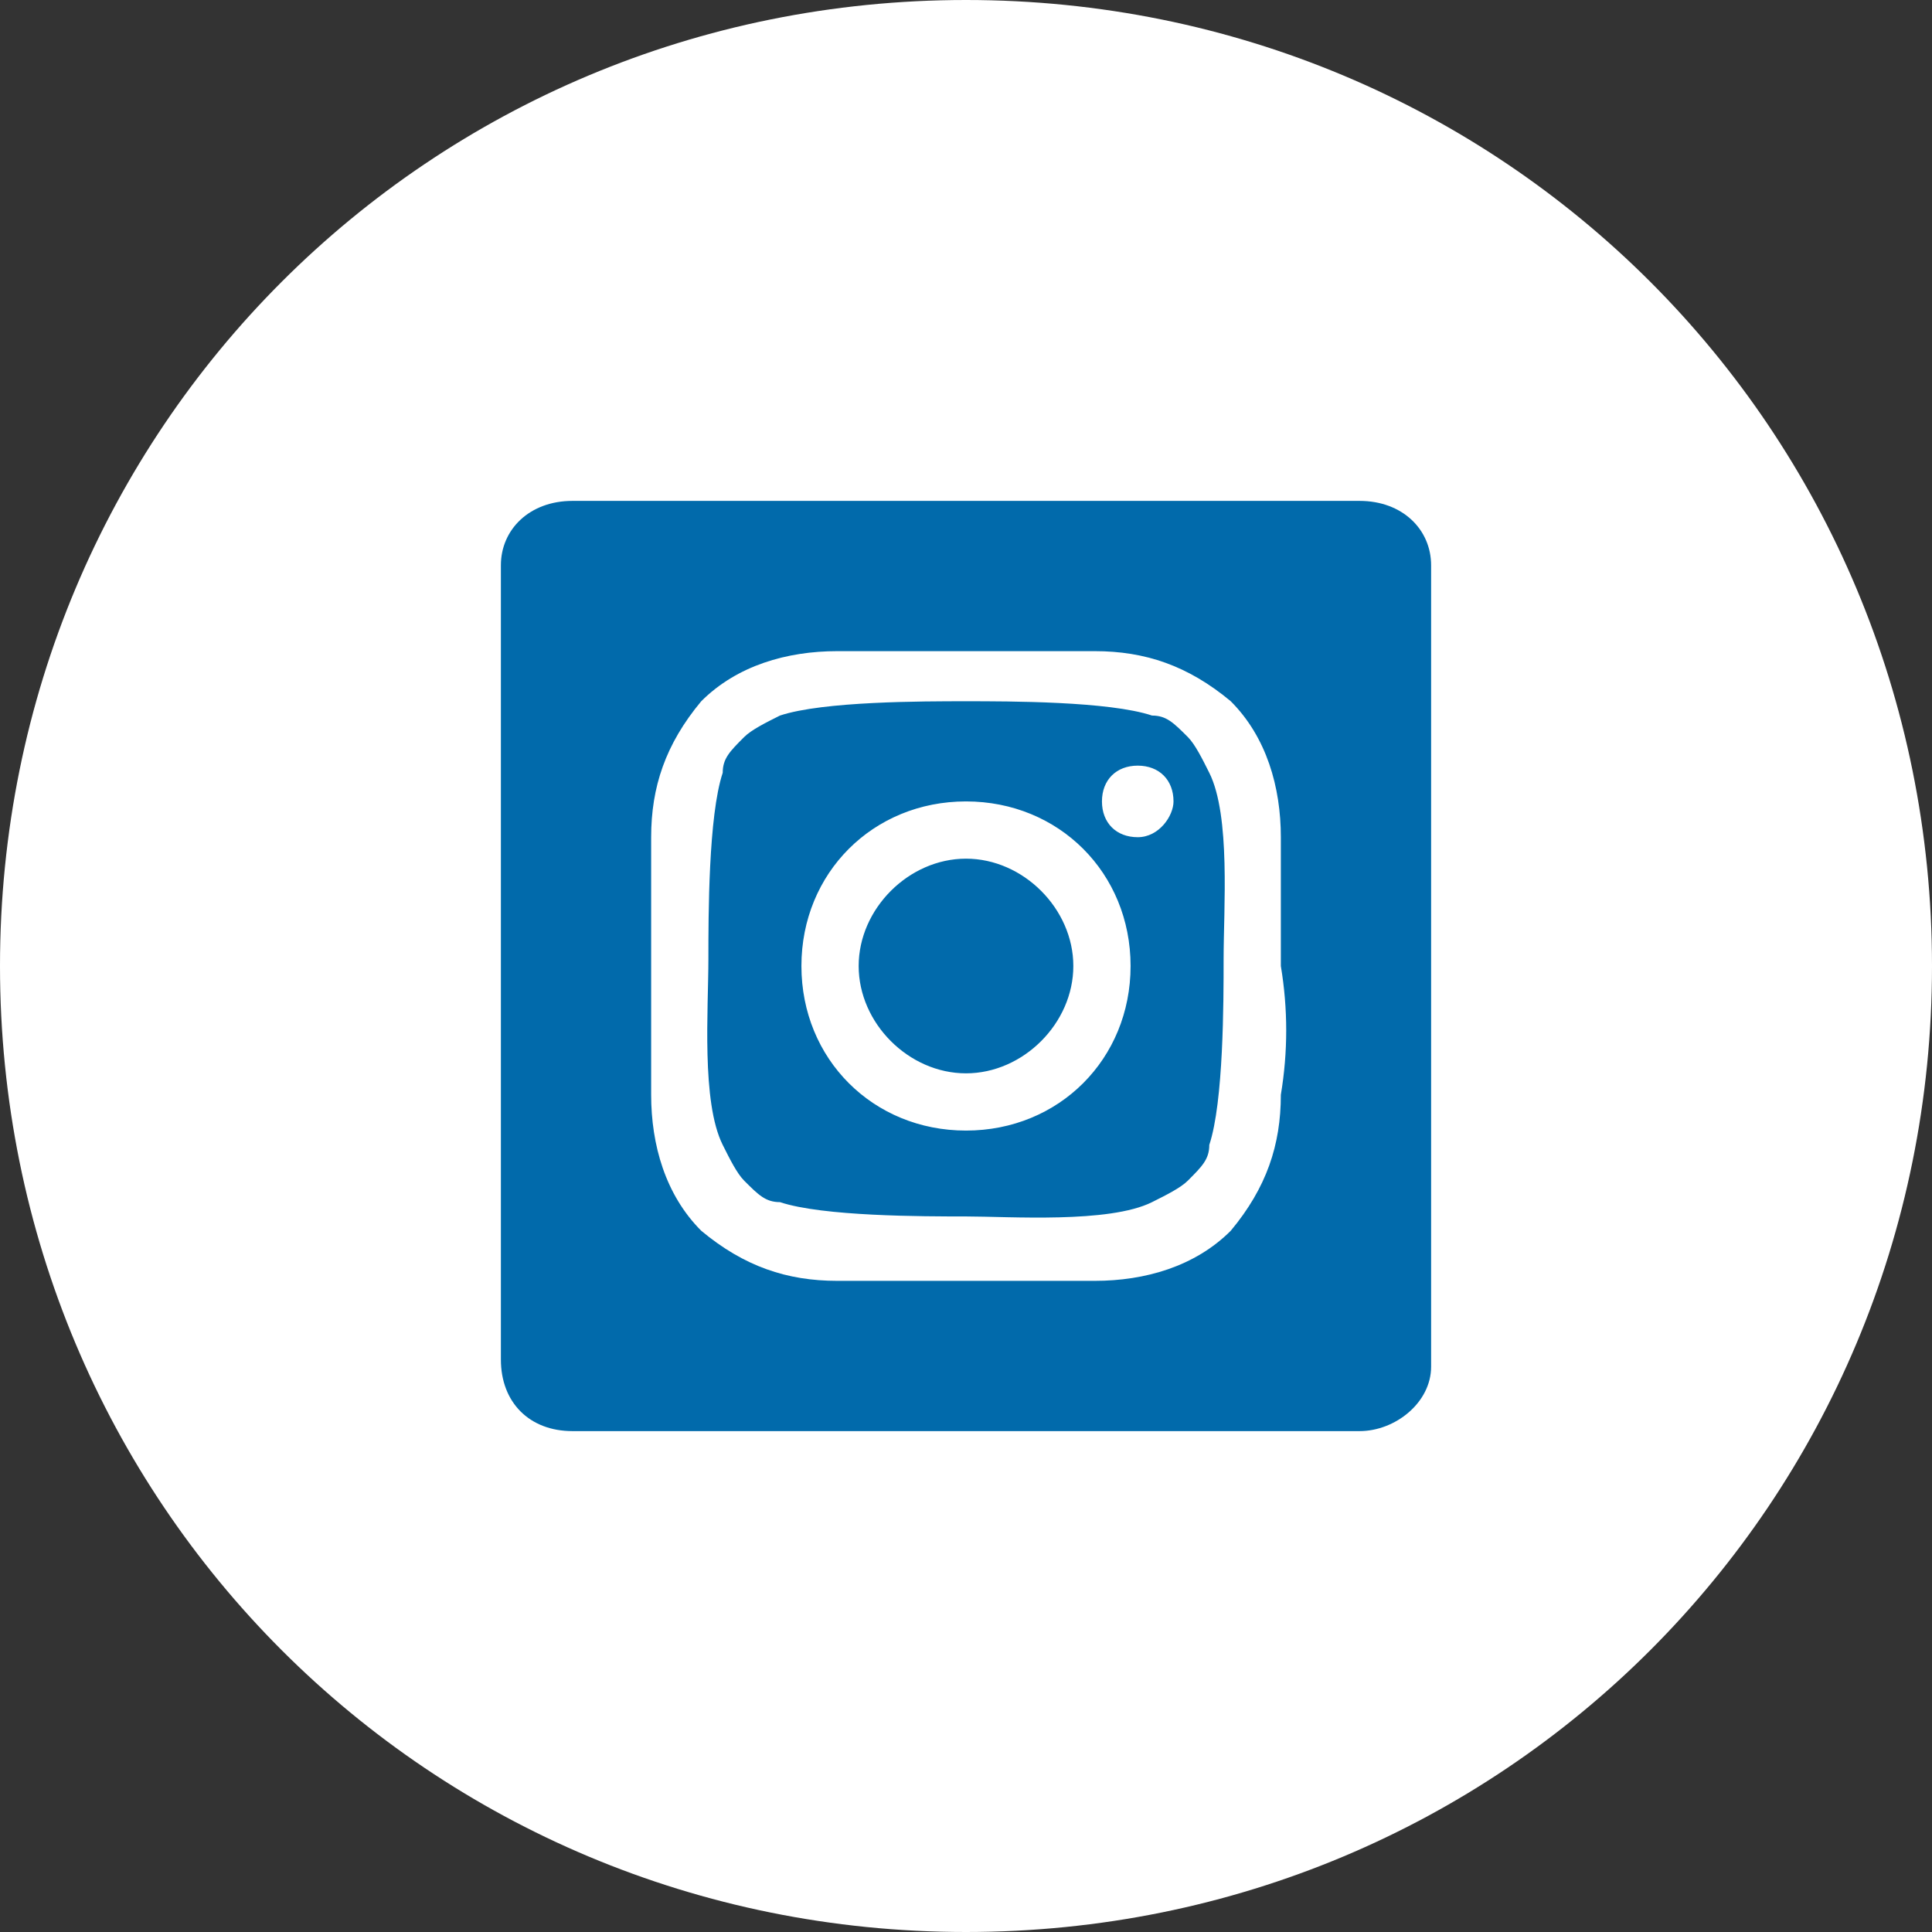
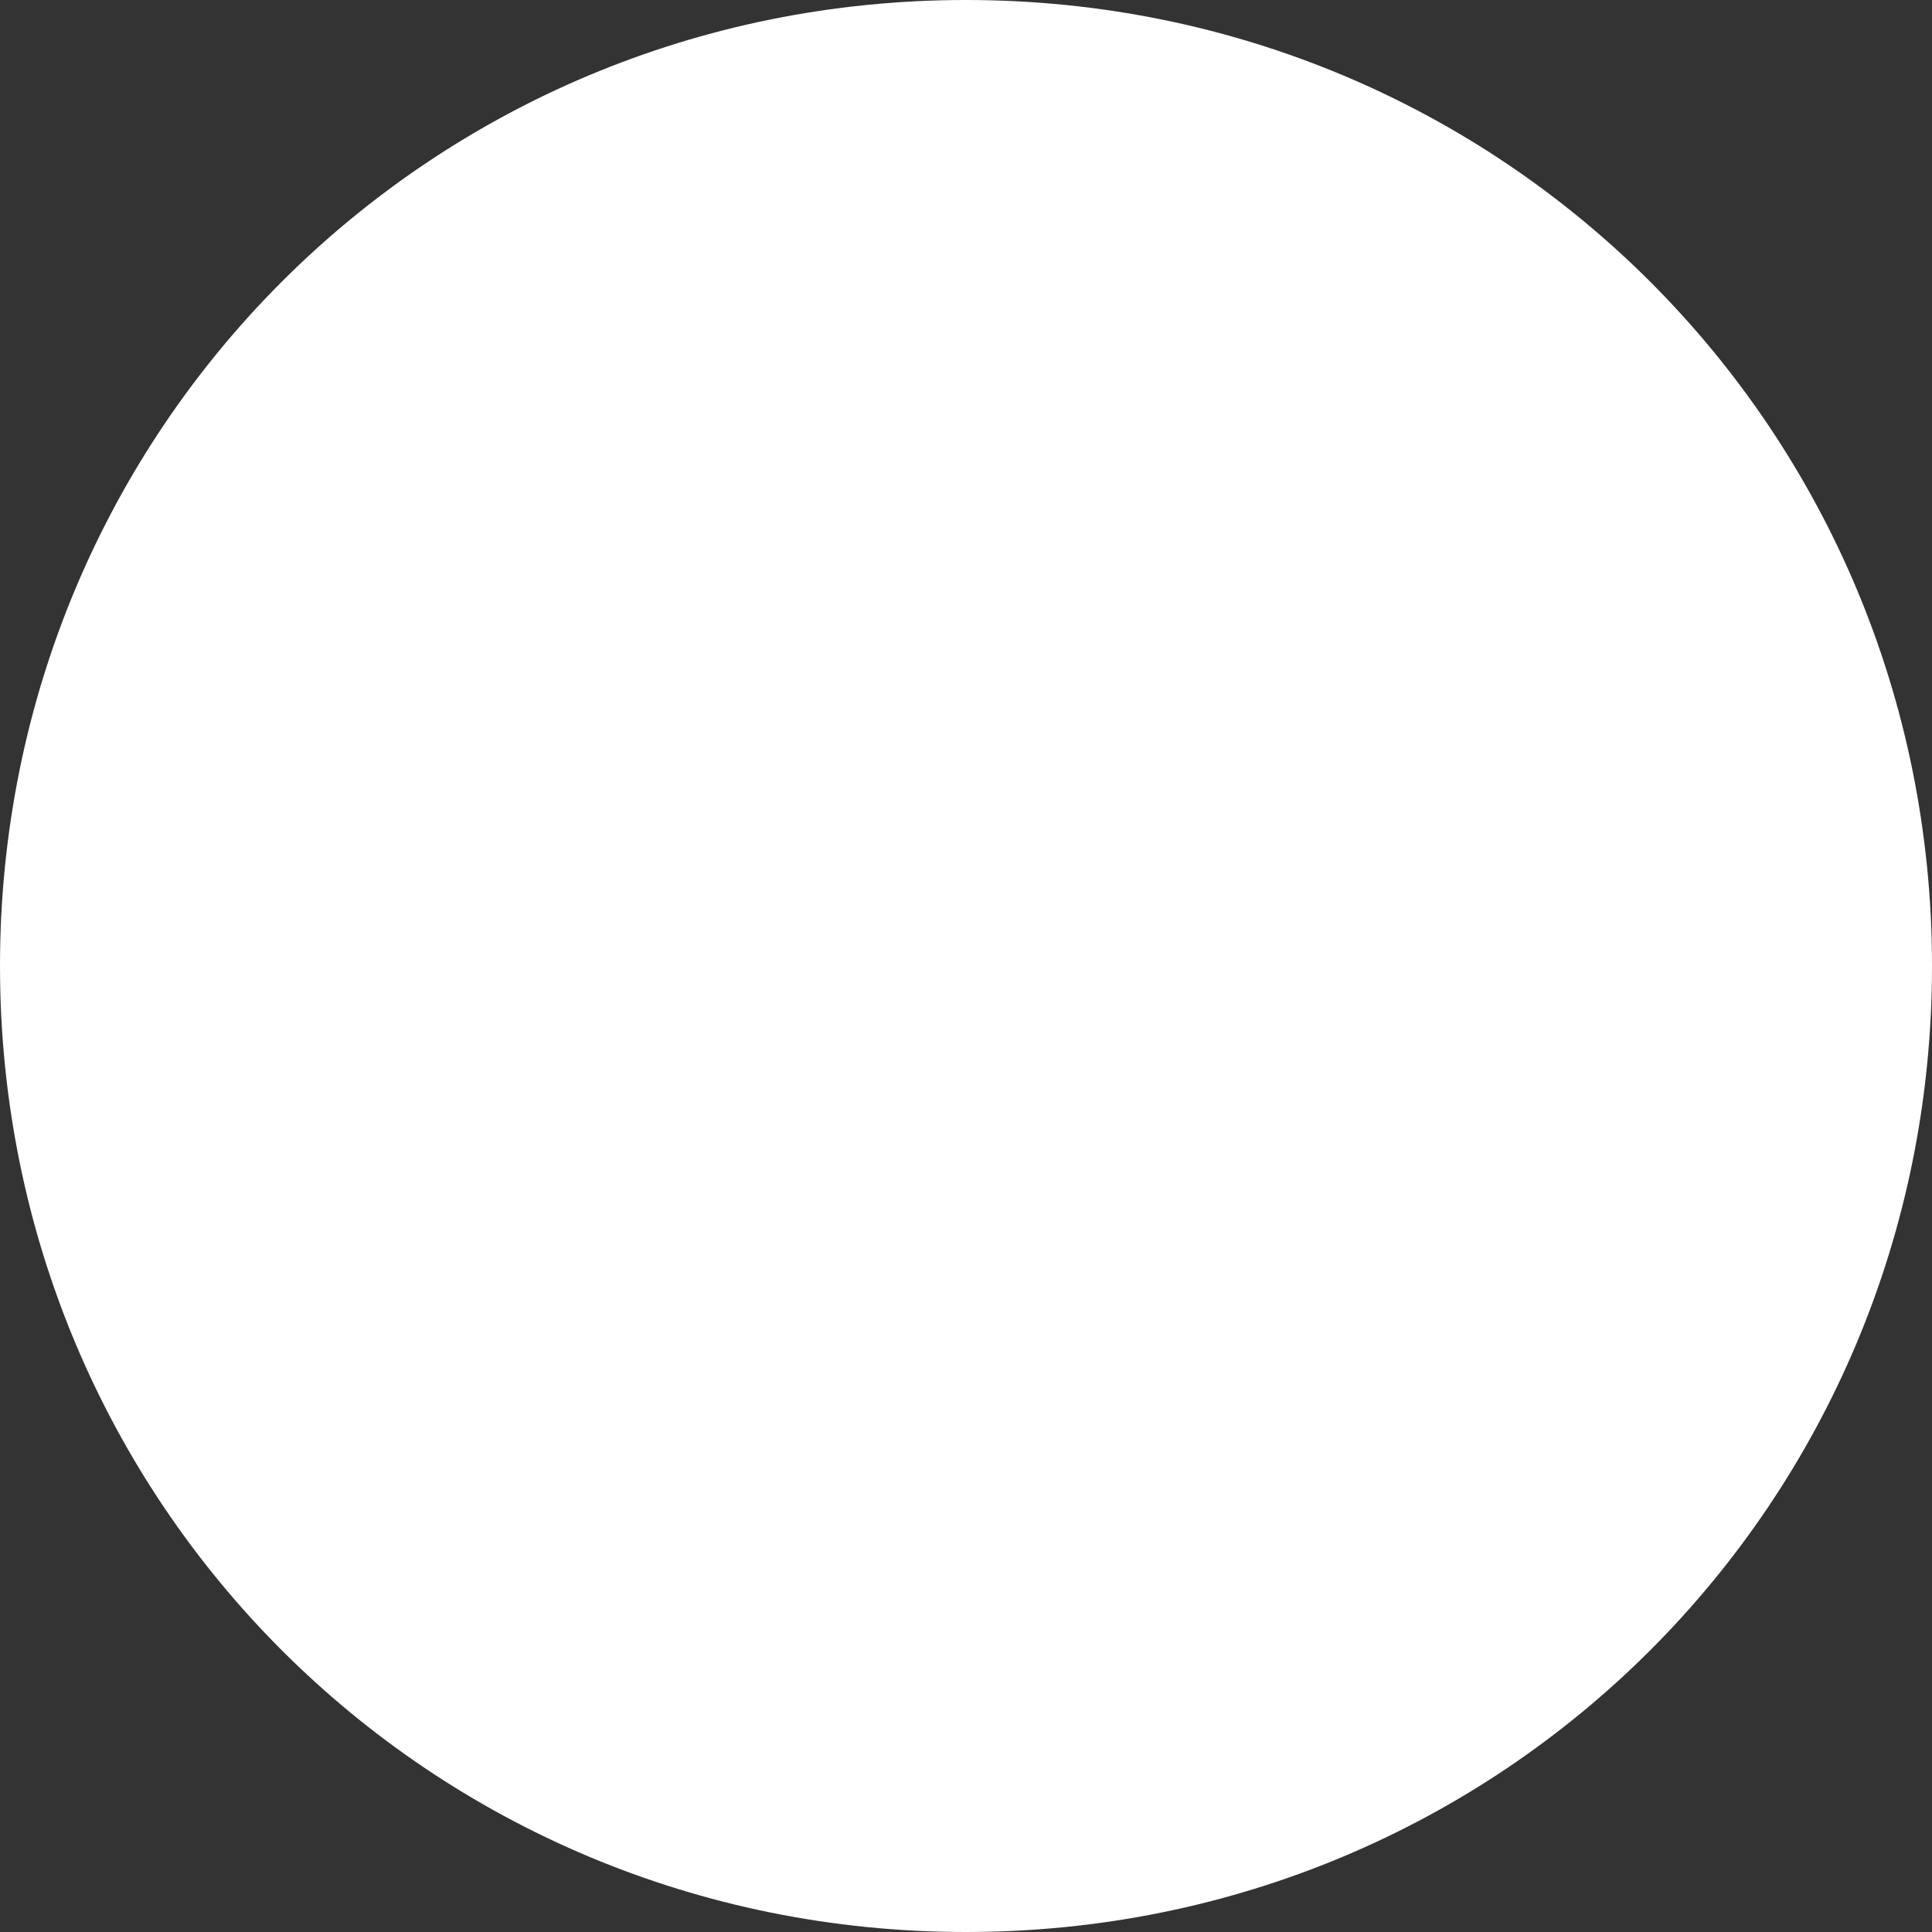
<svg xmlns="http://www.w3.org/2000/svg" width="27" height="27">
  <rect width="100%" height="100%" fill="#333333" stroke="none" />
  <path fill="#FFF" d="M13.5 0C21 0 27 6 27 13.5S21 27 13.5 27 0 21 0 13.5 6 0 13.5 0z" />
-   <path fill="#016AAB" d="M19 7H8c-.6 0-1 .4-1 .9V19c0 .6.4 1 1 1h11c.5 0 1-.4 1-.9V7.9c0-.5-.4-.9-1-.9z" />
-   <path fill="#FFF" d="M17.9 15.3c0 .7-.2 1.3-.7 1.9-.5.5-1.2.7-1.9.7h-3.6c-.7 0-1.3-.2-1.9-.7-.5-.5-.7-1.2-.7-1.9v-1.8-1.8c0-.7.2-1.3.7-1.9.5-.5 1.2-.7 1.9-.7h3.6c.7 0 1.3.2 1.9.7.5.5.7 1.2.7 1.9v1.8c.1.6.1 1.2 0 1.8zm-7-5.3c-.2.1-.4.2-.5.3-.2.2-.3.3-.3.5-.2.6-.2 2-.2 2.6 0 .7-.1 2 .2 2.6.1.2.2.4.3.5.2.2.3.3.5.3.6.2 2 .2 2.6.2s2 .1 2.6-.2c.2-.1.4-.2.5-.3.2-.2.3-.3.3-.5.2-.6.2-2 .2-2.6 0-.7.1-2-.2-2.6-.1-.2-.2-.4-.3-.5-.2-.2-.3-.3-.5-.3-.6-.2-2-.2-2.6-.2s-2 0-2.6.2zm2.6 5.8c-1.3 0-2.3-1-2.3-2.3 0-1.3 1-2.3 2.3-2.3 1.3 0 2.3 1 2.3 2.3 0 1.3-1 2.3-2.3 2.3zm0-3.8c-.8 0-1.5.7-1.5 1.5s.7 1.5 1.5 1.5 1.5-.7 1.5-1.5-.7-1.5-1.5-1.5zm2.4-.3c-.3 0-.5-.2-.5-.5s.2-.5.5-.5.5.2.5.5c0 .2-.2.5-.5.5z" />
</svg>